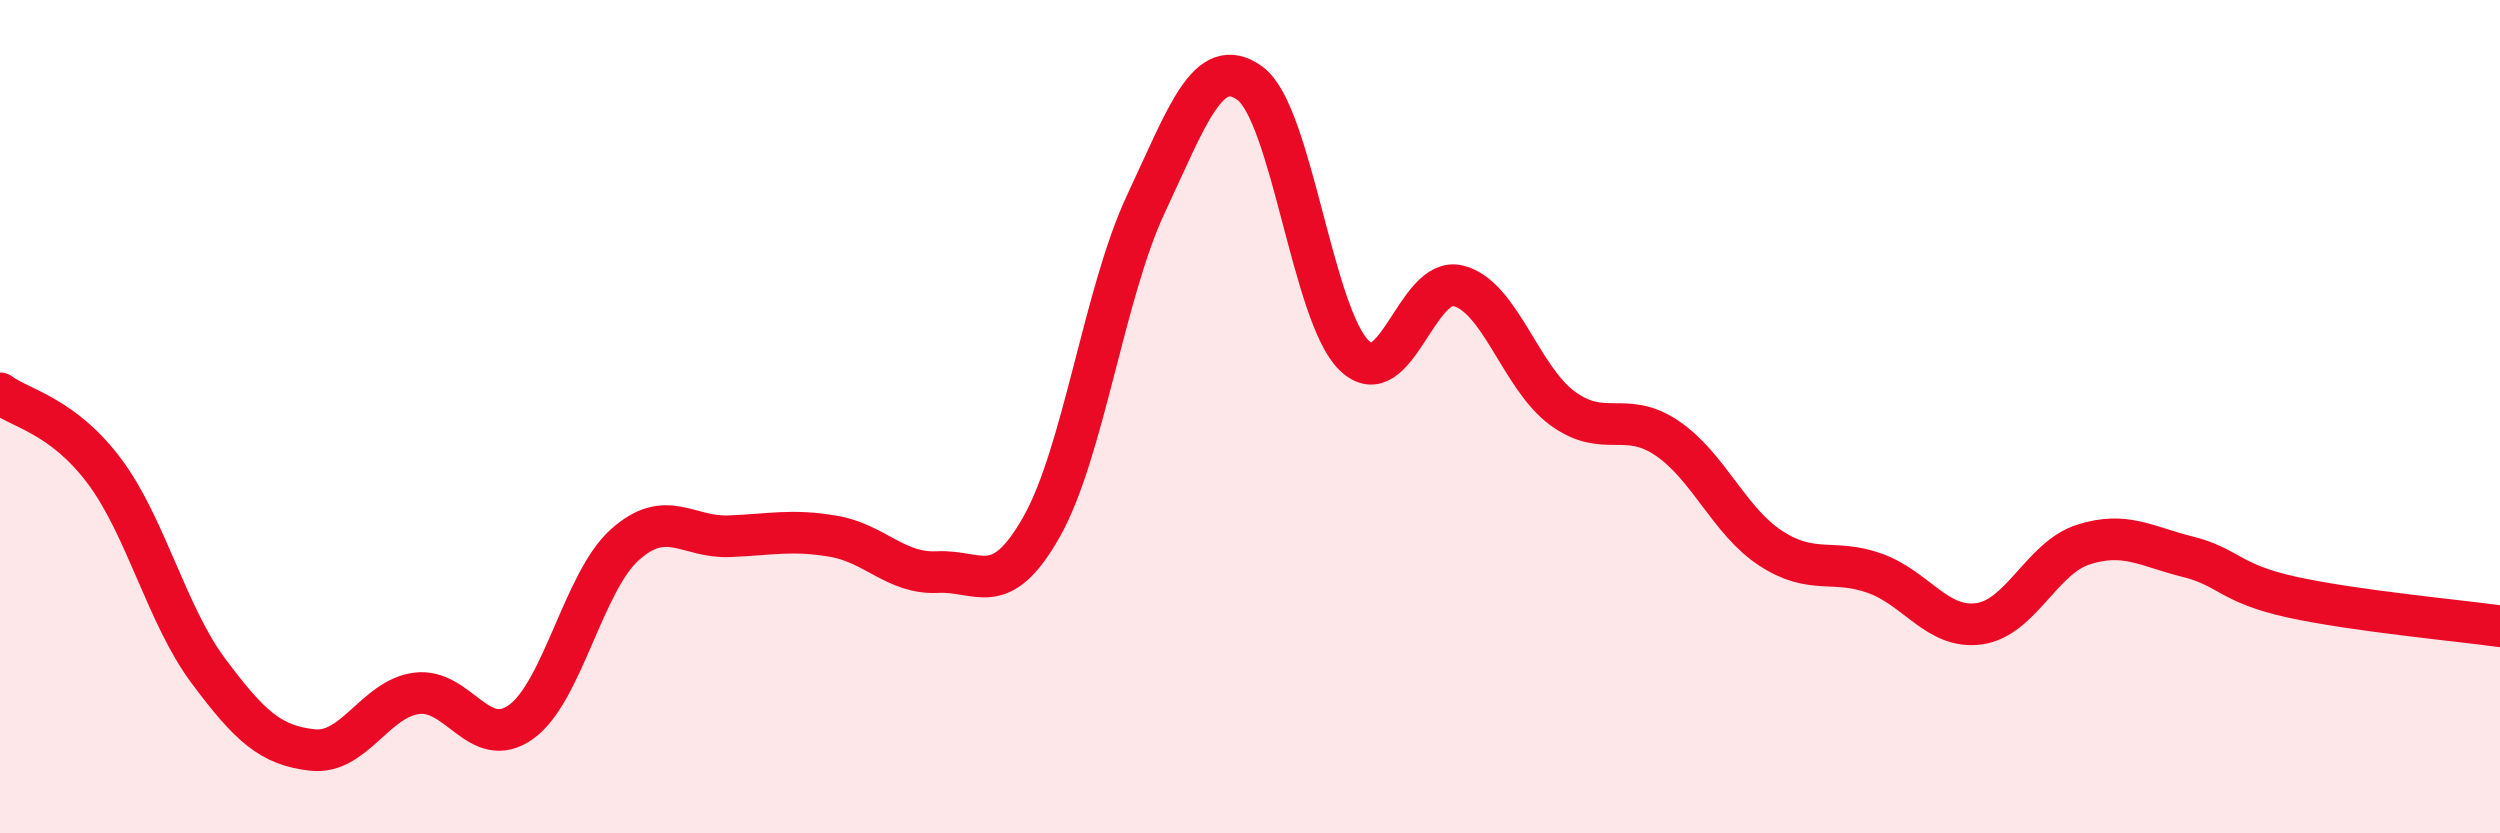
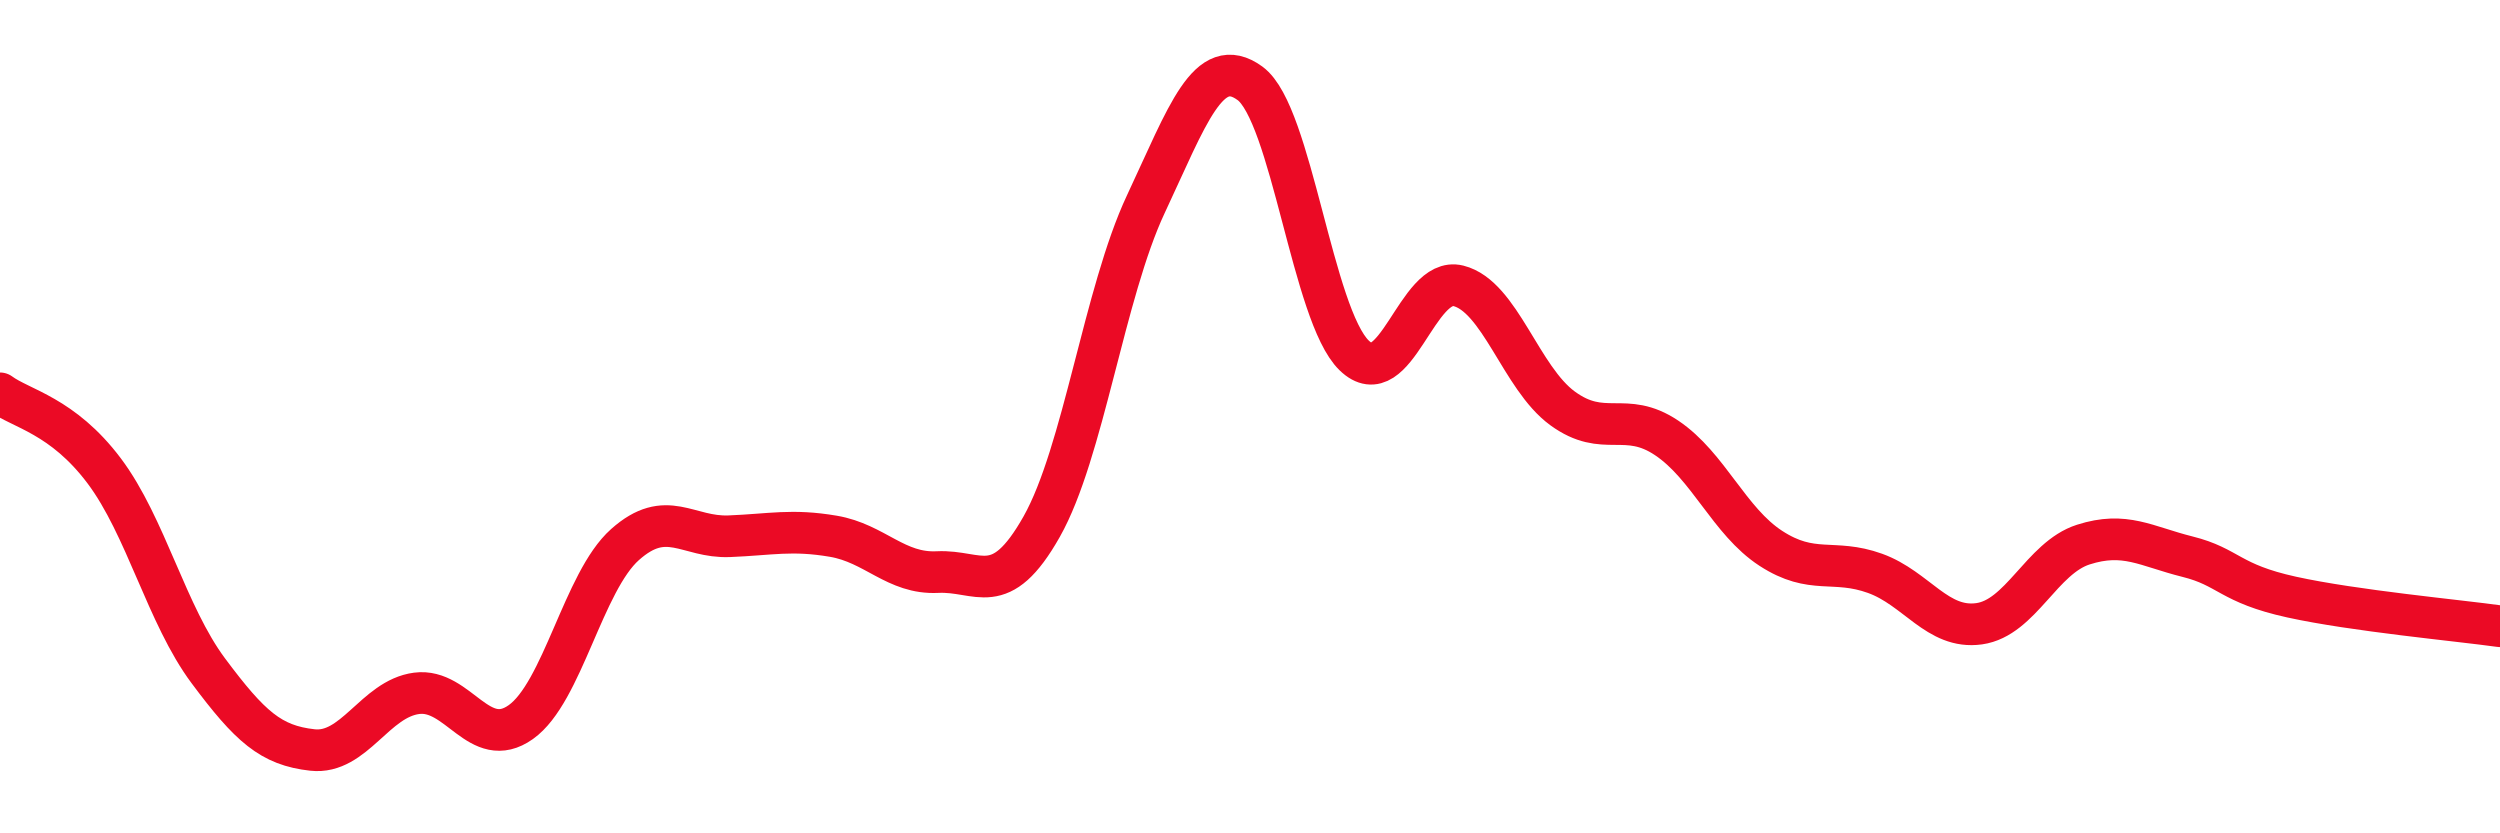
<svg xmlns="http://www.w3.org/2000/svg" width="60" height="20" viewBox="0 0 60 20">
-   <path d="M 0,9.44 C 0.5,9.81 1.5,9.97 2.5,11.3 C 3.5,12.63 4,14.76 5,16.1 C 6,17.44 6.5,17.89 7.5,18 C 8.5,18.11 9,16.77 10,16.64 C 11,16.51 11.5,18.04 12.5,17.33 C 13.5,16.62 14,13.96 15,13.07 C 16,12.18 16.5,12.91 17.5,12.87 C 18.5,12.83 19,12.7 20,12.87 C 21,13.04 21.5,13.78 22.5,13.73 C 23.5,13.68 24,14.41 25,12.64 C 26,10.87 26.5,7.03 27.5,4.9 C 28.5,2.77 29,1.27 30,2 C 31,2.73 31.5,7.56 32.5,8.53 C 33.5,9.5 34,6.61 35,6.86 C 36,7.11 36.5,9.07 37.5,9.8 C 38.5,10.53 39,9.84 40,10.51 C 41,11.18 41.5,12.51 42.5,13.16 C 43.5,13.81 44,13.4 45,13.76 C 46,14.12 46.5,15.11 47.5,14.97 C 48.5,14.83 49,13.39 50,13.07 C 51,12.75 51.5,13.11 52.5,13.36 C 53.5,13.61 53.5,14 55,14.33 C 56.5,14.66 59,14.89 60,15.03L60 20L0 20Z" fill="#EB0A25" opacity="0.1" stroke-linecap="round" stroke-linejoin="round" />
  <path d="M 0,9.44 C 0.5,9.81 1.5,9.97 2.5,11.3 C 3.5,12.63 4,14.76 5,16.1 C 6,17.44 6.5,17.89 7.5,18 C 8.5,18.11 9,16.77 10,16.64 C 11,16.51 11.5,18.04 12.5,17.33 C 13.5,16.62 14,13.96 15,13.07 C 16,12.18 16.5,12.91 17.5,12.87 C 18.5,12.83 19,12.7 20,12.87 C 21,13.04 21.5,13.78 22.5,13.73 C 23.5,13.68 24,14.41 25,12.64 C 26,10.87 26.5,7.03 27.5,4.9 C 28.5,2.77 29,1.27 30,2 C 31,2.73 31.5,7.56 32.5,8.53 C 33.5,9.5 34,6.61 35,6.86 C 36,7.11 36.5,9.07 37.5,9.8 C 38.5,10.53 39,9.84 40,10.51 C 41,11.18 41.5,12.51 42.5,13.16 C 43.5,13.81 44,13.4 45,13.76 C 46,14.12 46.5,15.11 47.5,14.97 C 48.5,14.83 49,13.39 50,13.07 C 51,12.75 51.5,13.11 52.5,13.36 C 53.5,13.61 53.5,14 55,14.33 C 56.5,14.66 59,14.89 60,15.03" stroke="#EB0A25" stroke-width="1" fill="none" stroke-linecap="round" stroke-linejoin="round" />
</svg>